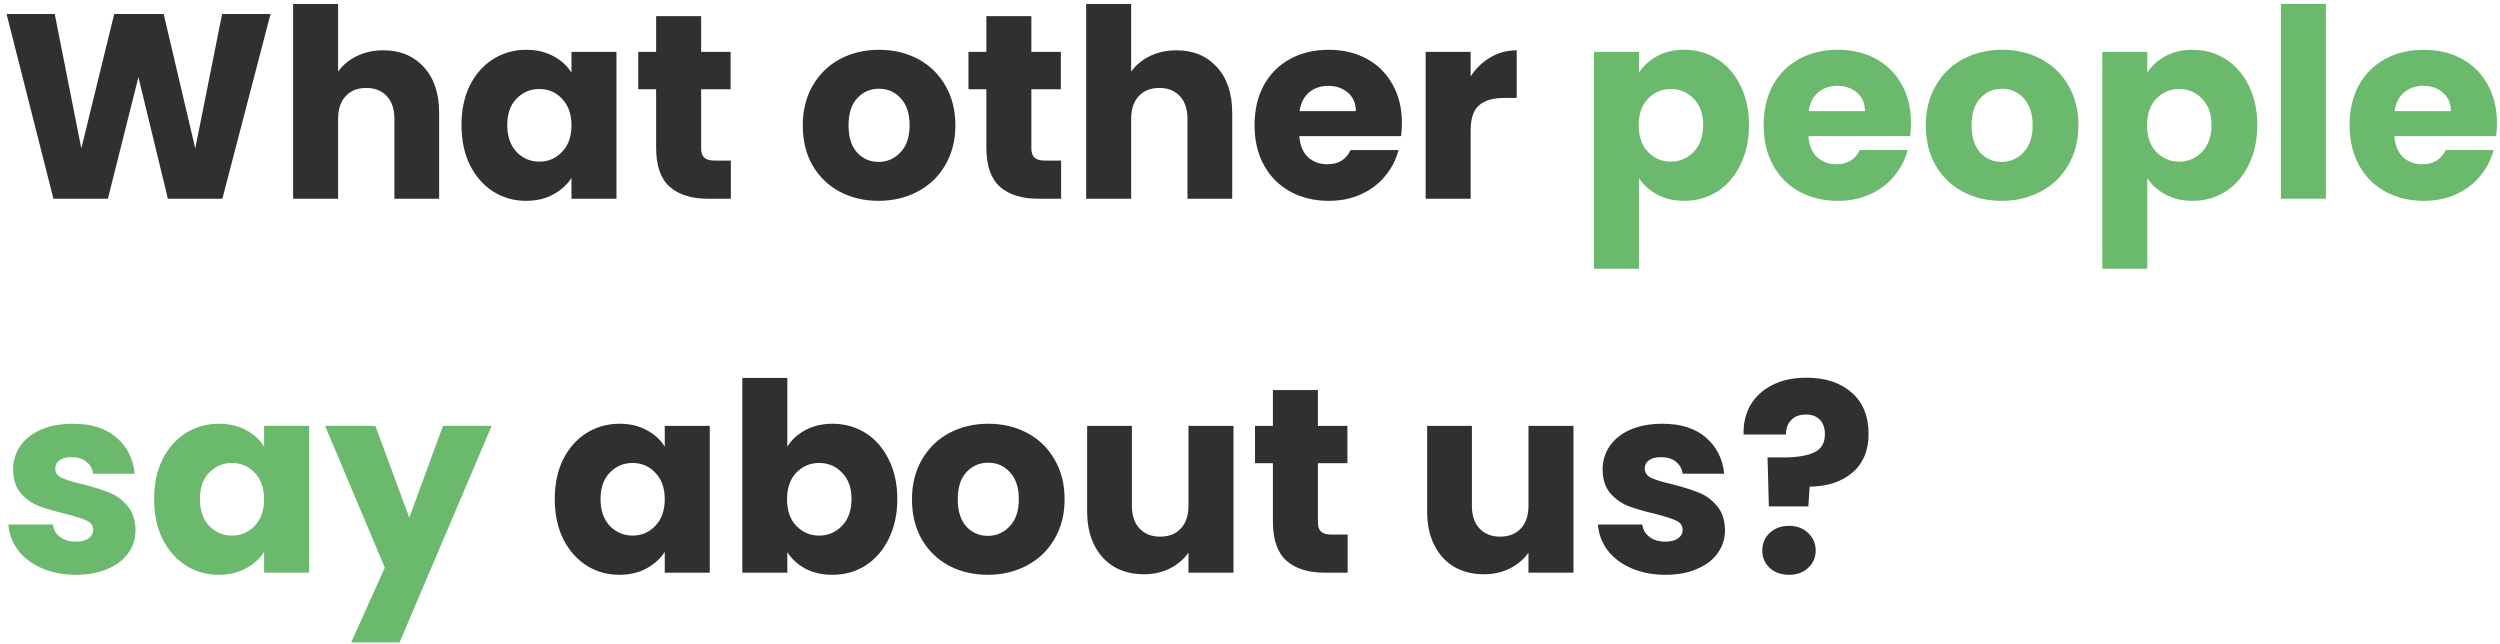
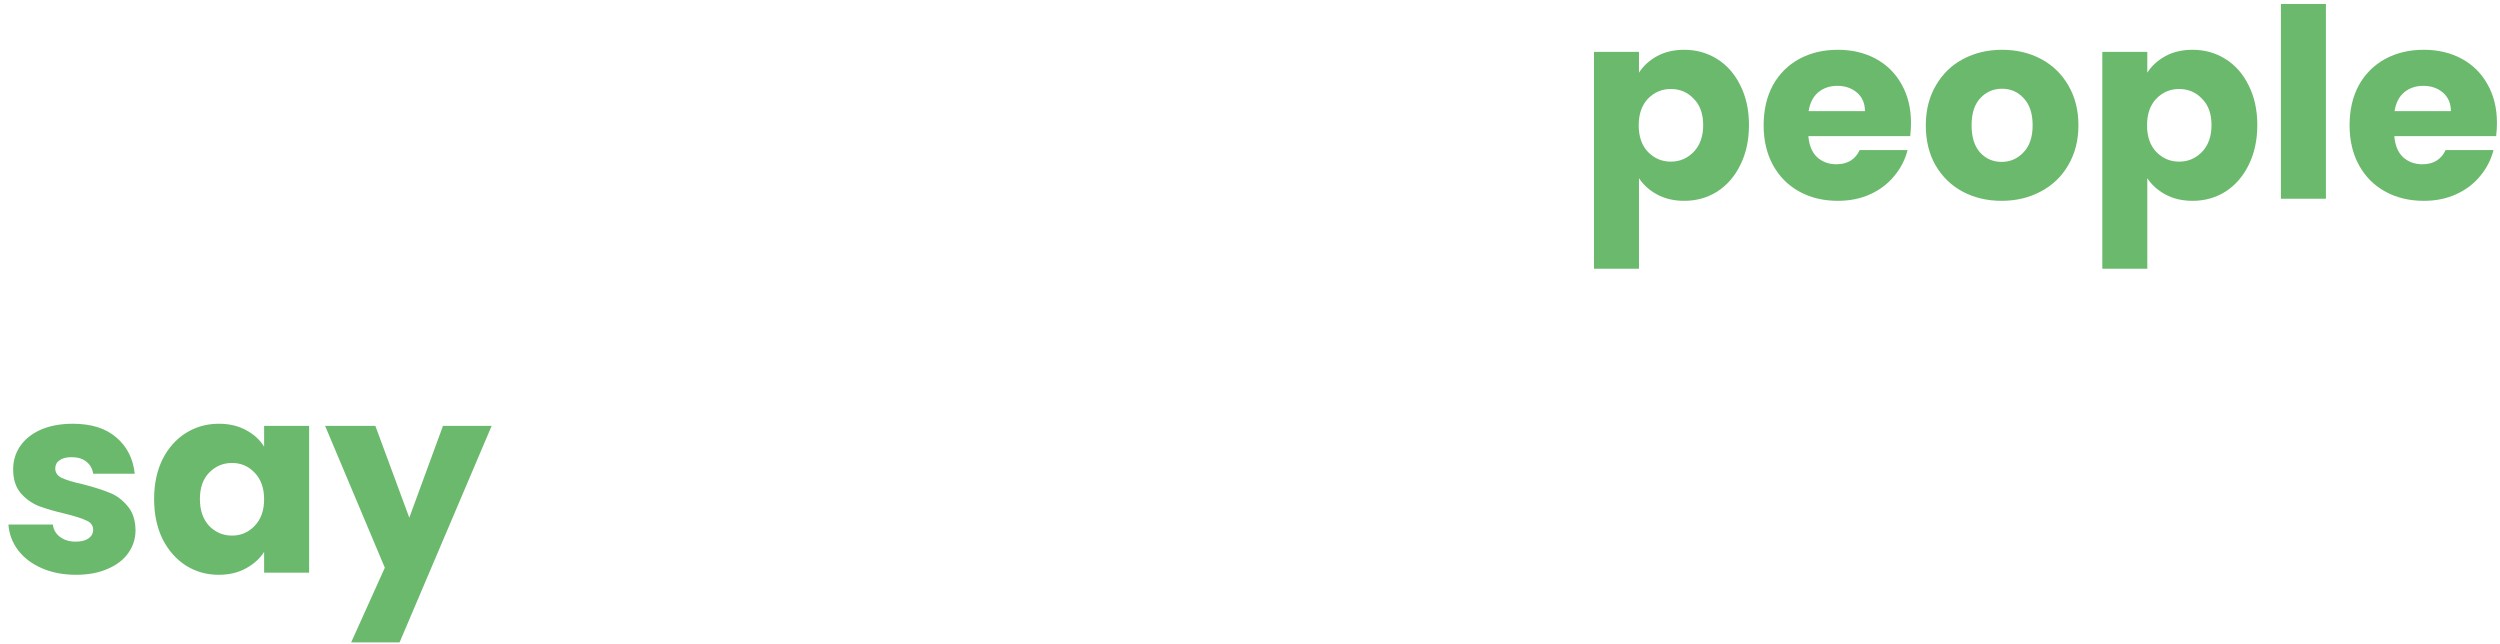
<svg xmlns="http://www.w3.org/2000/svg" width="361" height="93" viewBox="0 0 361 93" fill="none">
-   <path d="M39.064 2.021L32.11 28.697H24.244L19.988 11.141L15.58 28.697H7.714L0.95 2.021H7.904L11.742 21.439L16.492 2.021H23.636L28.196 21.439L32.072 2.021H39.064ZM55.357 7.265C57.789 7.265 59.739 8.076 61.209 9.697C62.678 11.293 63.413 13.497 63.413 16.309V28.697H56.953V17.183C56.953 15.765 56.586 14.663 55.851 13.877C55.116 13.092 54.128 12.699 52.887 12.699C51.645 12.699 50.657 13.092 49.923 13.877C49.188 14.663 48.821 15.765 48.821 17.183V28.697H42.323V0.577H48.821V10.343C49.48 9.406 50.379 8.659 51.519 8.101C52.659 7.544 53.938 7.265 55.357 7.265ZM66.636 18.057C66.636 15.879 67.042 13.966 67.852 12.319C68.688 10.673 69.816 9.406 71.234 8.519C72.653 7.633 74.236 7.189 75.984 7.189C77.479 7.189 78.784 7.493 79.898 8.101C81.038 8.709 81.912 9.507 82.52 10.495V7.493H89.018V28.697H82.52V25.695C81.887 26.683 81 27.481 79.86 28.089C78.746 28.697 77.441 29.001 75.946 29.001C74.224 29.001 72.653 28.558 71.234 27.671C69.816 26.759 68.688 25.48 67.852 23.833C67.042 22.161 66.636 20.236 66.636 18.057ZM82.52 18.095C82.52 16.474 82.064 15.195 81.152 14.257C80.266 13.32 79.176 12.851 77.884 12.851C76.592 12.851 75.49 13.32 74.578 14.257C73.692 15.169 73.248 16.436 73.248 18.057C73.248 19.679 73.692 20.971 74.578 21.933C75.49 22.871 76.592 23.339 77.884 23.339C79.176 23.339 80.266 22.871 81.152 21.933C82.064 20.996 82.52 19.717 82.52 18.095ZM105.537 23.187V28.697H102.231C99.875 28.697 98.039 28.127 96.721 26.987C95.404 25.822 94.745 23.935 94.745 21.325V12.889H92.161V7.493H94.745V2.325H101.243V7.493H105.499V12.889H101.243V21.401C101.243 22.035 101.395 22.491 101.699 22.769C102.003 23.048 102.51 23.187 103.219 23.187H105.537ZM126.862 29.001C124.784 29.001 122.91 28.558 121.238 27.671C119.591 26.785 118.286 25.518 117.324 23.871C116.386 22.225 115.918 20.299 115.918 18.095C115.918 15.917 116.399 14.004 117.362 12.357C118.324 10.685 119.642 9.406 121.314 8.519C122.986 7.633 124.86 7.189 126.938 7.189C129.015 7.189 130.89 7.633 132.562 8.519C134.234 9.406 135.551 10.685 136.514 12.357C137.476 14.004 137.958 15.917 137.958 18.095C137.958 20.274 137.464 22.199 136.476 23.871C135.513 25.518 134.183 26.785 132.486 27.671C130.814 28.558 128.939 29.001 126.862 29.001ZM126.862 23.377C128.103 23.377 129.154 22.921 130.016 22.009C130.902 21.097 131.346 19.793 131.346 18.095C131.346 16.398 130.915 15.093 130.054 14.181C129.218 13.269 128.179 12.813 126.938 12.813C125.671 12.813 124.62 13.269 123.784 14.181C122.948 15.068 122.53 16.373 122.53 18.095C122.53 19.793 122.935 21.097 123.746 22.009C124.582 22.921 125.62 23.377 126.862 23.377ZM153.223 23.187V28.697H149.917C147.561 28.697 145.724 28.127 144.407 26.987C143.089 25.822 142.431 23.935 142.431 21.325V12.889H139.847V7.493H142.431V2.325H148.929V7.493H153.185V12.889H148.929V21.401C148.929 22.035 149.081 22.491 149.385 22.769C149.689 23.048 150.195 23.187 150.905 23.187H153.223ZM169.876 7.265C172.308 7.265 174.259 8.076 175.728 9.697C177.198 11.293 177.932 13.497 177.932 16.309V28.697H171.472V17.183C171.472 15.765 171.105 14.663 170.37 13.877C169.636 13.092 168.648 12.699 167.406 12.699C166.165 12.699 165.177 13.092 164.442 13.877C163.708 14.663 163.34 15.765 163.34 17.183V28.697H156.842V0.577H163.34V10.343C163.999 9.406 164.898 8.659 166.038 8.101C167.178 7.544 168.458 7.265 169.876 7.265ZM202.436 17.753C202.436 18.361 202.398 18.995 202.322 19.653H187.616C187.717 20.971 188.135 21.984 188.87 22.693C189.63 23.377 190.554 23.719 191.644 23.719C193.265 23.719 194.392 23.035 195.026 21.667H201.942C201.587 23.061 200.941 24.315 200.004 25.429C199.092 26.544 197.939 27.418 196.546 28.051C195.152 28.685 193.594 29.001 191.872 29.001C189.794 29.001 187.945 28.558 186.324 27.671C184.702 26.785 183.436 25.518 182.524 23.871C181.612 22.225 181.156 20.299 181.156 18.095C181.156 15.891 181.599 13.966 182.486 12.319C183.398 10.673 184.664 9.406 186.286 8.519C187.907 7.633 189.769 7.189 191.872 7.189C193.924 7.189 195.748 7.62 197.344 8.481C198.94 9.343 200.181 10.571 201.068 12.167C201.98 13.763 202.436 15.625 202.436 17.753ZM195.786 16.043C195.786 14.929 195.406 14.042 194.646 13.383C193.886 12.725 192.936 12.395 191.796 12.395C190.706 12.395 189.782 12.712 189.022 13.345C188.287 13.979 187.831 14.878 187.654 16.043H195.786ZM212.362 11.027C213.122 9.862 214.072 8.95 215.212 8.291C216.352 7.607 217.618 7.265 219.012 7.265V14.143H217.226C215.604 14.143 214.388 14.498 213.578 15.207C212.767 15.891 212.362 17.107 212.362 18.855V28.697H205.864V7.493H212.362V11.027ZM80.107 72.057C80.107 69.879 80.512 67.966 81.323 66.319C82.159 64.673 83.286 63.406 84.705 62.519C86.124 61.633 87.707 61.189 89.455 61.189C90.95 61.189 92.254 61.493 93.369 62.101C94.509 62.709 95.383 63.507 95.991 64.495V61.493H102.489V82.697H95.991V79.695C95.358 80.683 94.471 81.481 93.331 82.089C92.216 82.697 90.912 83.001 89.417 83.001C87.694 83.001 86.124 82.558 84.705 81.671C83.286 80.759 82.159 79.48 81.323 77.833C80.512 76.161 80.107 74.236 80.107 72.057ZM95.991 72.095C95.991 70.474 95.535 69.195 94.623 68.257C93.736 67.32 92.647 66.851 91.355 66.851C90.063 66.851 88.961 67.32 88.049 68.257C87.162 69.169 86.719 70.436 86.719 72.057C86.719 73.679 87.162 74.971 88.049 75.933C88.961 76.871 90.063 77.339 91.355 77.339C92.647 77.339 93.736 76.871 94.623 75.933C95.535 74.996 95.991 73.717 95.991 72.095ZM113.688 64.495C114.296 63.507 115.17 62.709 116.31 62.101C117.45 61.493 118.755 61.189 120.224 61.189C121.972 61.189 123.555 61.633 124.974 62.519C126.393 63.406 127.507 64.673 128.318 66.319C129.154 67.966 129.572 69.879 129.572 72.057C129.572 74.236 129.154 76.161 128.318 77.833C127.507 79.48 126.393 80.759 124.974 81.671C123.555 82.558 121.972 83.001 120.224 83.001C118.729 83.001 117.425 82.71 116.31 82.127C115.195 81.519 114.321 80.721 113.688 79.733V82.697H107.19V54.577H113.688V64.495ZM122.96 72.057C122.96 70.436 122.504 69.169 121.592 68.257C120.705 67.32 119.603 66.851 118.286 66.851C116.994 66.851 115.892 67.32 114.98 68.257C114.093 69.195 113.65 70.474 113.65 72.095C113.65 73.717 114.093 74.996 114.98 75.933C115.892 76.871 116.994 77.339 118.286 77.339C119.578 77.339 120.68 76.871 121.592 75.933C122.504 74.971 122.96 73.679 122.96 72.057ZM142.633 83.001C140.556 83.001 138.681 82.558 137.009 81.671C135.362 80.785 134.058 79.518 133.095 77.871C132.158 76.225 131.689 74.299 131.689 72.095C131.689 69.917 132.17 68.004 133.133 66.357C134.096 64.685 135.413 63.406 137.085 62.519C138.757 61.633 140.632 61.189 142.709 61.189C144.786 61.189 146.661 61.633 148.333 62.519C150.005 63.406 151.322 64.685 152.285 66.357C153.248 68.004 153.729 69.917 153.729 72.095C153.729 74.274 153.235 76.199 152.247 77.871C151.284 79.518 149.954 80.785 148.257 81.671C146.585 82.558 144.71 83.001 142.633 83.001ZM142.633 77.377C143.874 77.377 144.926 76.921 145.787 76.009C146.674 75.097 147.117 73.793 147.117 72.095C147.117 70.398 146.686 69.093 145.825 68.181C144.989 67.269 143.95 66.813 142.709 66.813C141.442 66.813 140.391 67.269 139.555 68.181C138.719 69.068 138.301 70.373 138.301 72.095C138.301 73.793 138.706 75.097 139.517 76.009C140.353 76.921 141.392 77.377 142.633 77.377ZM178.114 61.493V82.697H171.616V79.809C170.958 80.747 170.058 81.507 168.918 82.089C167.804 82.647 166.562 82.925 165.194 82.925C163.573 82.925 162.142 82.571 160.9 81.861C159.659 81.127 158.696 80.075 158.012 78.707C157.328 77.339 156.986 75.731 156.986 73.881V61.493H163.446V73.007C163.446 74.426 163.814 75.528 164.548 76.313C165.283 77.099 166.271 77.491 167.512 77.491C168.779 77.491 169.78 77.099 170.514 76.313C171.249 75.528 171.616 74.426 171.616 73.007V61.493H178.114ZM194.6 77.187V82.697H191.294C188.938 82.697 187.101 82.127 185.784 80.987C184.466 79.822 183.808 77.935 183.808 75.325V66.889H181.224V61.493H183.808V56.325H190.306V61.493H194.562V66.889H190.306V75.401C190.306 76.035 190.458 76.491 190.762 76.769C191.066 77.048 191.572 77.187 192.282 77.187H194.6ZM227.21 61.493V82.697H220.712V79.809C220.053 80.747 219.154 81.507 218.014 82.089C216.899 82.647 215.658 82.925 214.29 82.925C212.669 82.925 211.237 82.571 209.996 81.861C208.755 81.127 207.792 80.075 207.108 78.707C206.424 77.339 206.082 75.731 206.082 73.881V61.493H212.542V73.007C212.542 74.426 212.909 75.528 213.644 76.313C214.379 77.099 215.367 77.491 216.608 77.491C217.875 77.491 218.875 77.099 219.61 76.313C220.345 75.528 220.712 74.426 220.712 73.007V61.493H227.21ZM240.503 83.001C238.654 83.001 237.007 82.685 235.563 82.051C234.119 81.418 232.979 80.557 232.143 79.467C231.307 78.353 230.839 77.111 230.737 75.743H237.159C237.235 76.478 237.577 77.073 238.185 77.529C238.793 77.985 239.541 78.213 240.427 78.213C241.238 78.213 241.859 78.061 242.289 77.757C242.745 77.428 242.973 77.01 242.973 76.503C242.973 75.895 242.657 75.452 242.023 75.173C241.39 74.869 240.364 74.54 238.945 74.185C237.425 73.831 236.159 73.463 235.145 73.083C234.132 72.678 233.258 72.057 232.523 71.221C231.789 70.36 231.421 69.207 231.421 67.763C231.421 66.547 231.751 65.445 232.409 64.457C233.093 63.444 234.081 62.646 235.373 62.063C236.691 61.481 238.249 61.189 240.047 61.189C242.707 61.189 244.797 61.848 246.317 63.165C247.863 64.483 248.749 66.231 248.977 68.409H242.973C242.872 67.675 242.543 67.092 241.985 66.661C241.453 66.231 240.744 66.015 239.857 66.015C239.097 66.015 238.515 66.167 238.109 66.471C237.704 66.75 237.501 67.143 237.501 67.649C237.501 68.257 237.818 68.713 238.451 69.017C239.11 69.321 240.123 69.625 241.491 69.929C243.062 70.335 244.341 70.74 245.329 71.145C246.317 71.525 247.179 72.159 247.913 73.045C248.673 73.907 249.066 75.072 249.091 76.541C249.091 77.783 248.737 78.897 248.027 79.885C247.343 80.848 246.343 81.608 245.025 82.165C243.733 82.723 242.226 83.001 240.503 83.001ZM260.857 54.539C263.568 54.539 265.734 55.249 267.355 56.667C269.002 58.086 269.825 60.087 269.825 62.671C269.825 65.053 269.04 66.915 267.469 68.257C265.924 69.575 263.872 70.246 261.313 70.271L261.123 73.121H255.423L255.233 66.053H257.513C259.464 66.053 260.946 65.813 261.959 65.331C262.998 64.85 263.517 63.976 263.517 62.709C263.517 61.823 263.276 61.126 262.795 60.619C262.314 60.113 261.642 59.859 260.781 59.859C259.869 59.859 259.16 60.125 258.653 60.657C258.146 61.164 257.893 61.861 257.893 62.747H251.775C251.724 61.202 252.041 59.809 252.725 58.567C253.434 57.326 254.473 56.351 255.841 55.641C257.234 54.907 258.906 54.539 260.857 54.539ZM258.349 83.001C257.209 83.001 256.272 82.672 255.537 82.013C254.828 81.329 254.473 80.493 254.473 79.505C254.473 78.492 254.828 77.643 255.537 76.959C256.272 76.275 257.209 75.933 258.349 75.933C259.464 75.933 260.376 76.275 261.085 76.959C261.82 77.643 262.187 78.492 262.187 79.505C262.187 80.493 261.82 81.329 261.085 82.013C260.376 82.672 259.464 83.001 258.349 83.001Z" fill="#303030" />
  <path d="M236.668 10.495C237.302 9.507 238.176 8.709 239.29 8.101C240.405 7.493 241.71 7.189 243.204 7.189C244.952 7.189 246.536 7.633 247.954 8.519C249.373 9.406 250.488 10.673 251.298 12.319C252.134 13.966 252.552 15.879 252.552 18.057C252.552 20.236 252.134 22.161 251.298 23.833C250.488 25.48 249.373 26.759 247.954 27.671C246.536 28.558 244.952 29.001 243.204 29.001C241.735 29.001 240.43 28.697 239.29 28.089C238.176 27.481 237.302 26.696 236.668 25.733V38.805H230.17V7.493H236.668V10.495ZM245.94 18.057C245.94 16.436 245.484 15.169 244.572 14.257C243.686 13.32 242.584 12.851 241.266 12.851C239.974 12.851 238.872 13.32 237.96 14.257C237.074 15.195 236.63 16.474 236.63 18.095C236.63 19.717 237.074 20.996 237.96 21.933C238.872 22.871 239.974 23.339 241.266 23.339C242.558 23.339 243.66 22.871 244.572 21.933C245.484 20.971 245.94 19.679 245.94 18.057ZM275.949 17.753C275.949 18.361 275.911 18.995 275.835 19.653H261.129C261.231 20.971 261.649 21.984 262.383 22.693C263.143 23.377 264.068 23.719 265.157 23.719C266.779 23.719 267.906 23.035 268.539 21.667H275.455C275.101 23.061 274.455 24.315 273.517 25.429C272.605 26.544 271.453 27.418 270.059 28.051C268.666 28.685 267.108 29.001 265.385 29.001C263.308 29.001 261.459 28.558 259.837 27.671C258.216 26.785 256.949 25.518 256.037 23.871C255.125 22.225 254.669 20.299 254.669 18.095C254.669 15.891 255.113 13.966 255.999 12.319C256.911 10.673 258.178 9.406 259.799 8.519C261.421 7.633 263.283 7.189 265.385 7.189C267.437 7.189 269.261 7.62 270.857 8.481C272.453 9.343 273.695 10.571 274.581 12.167C275.493 13.763 275.949 15.625 275.949 17.753ZM269.299 16.043C269.299 14.929 268.919 14.042 268.159 13.383C267.399 12.725 266.449 12.395 265.309 12.395C264.22 12.395 263.295 12.712 262.535 13.345C261.801 13.979 261.345 14.878 261.167 16.043H269.299ZM289.029 29.001C286.952 29.001 285.077 28.558 283.405 27.671C281.759 26.785 280.454 25.518 279.491 23.871C278.554 22.225 278.085 20.299 278.085 18.095C278.085 15.917 278.567 14.004 279.529 12.357C280.492 10.685 281.809 9.406 283.481 8.519C285.153 7.633 287.028 7.189 289.105 7.189C291.183 7.189 293.057 7.633 294.729 8.519C296.401 9.406 297.719 10.685 298.681 12.357C299.644 14.004 300.125 15.917 300.125 18.095C300.125 20.274 299.631 22.199 298.643 23.871C297.681 25.518 296.351 26.785 294.653 27.671C292.981 28.558 291.107 29.001 289.029 29.001ZM289.029 23.377C290.271 23.377 291.322 22.921 292.183 22.009C293.07 21.097 293.513 19.793 293.513 18.095C293.513 16.398 293.083 15.093 292.221 14.181C291.385 13.269 290.347 12.813 289.105 12.813C287.839 12.813 286.787 13.269 285.951 14.181C285.115 15.068 284.697 16.373 284.697 18.095C284.697 19.793 285.103 21.097 285.913 22.009C286.749 22.921 287.788 23.377 289.029 23.377ZM310.071 10.495C310.704 9.507 311.578 8.709 312.693 8.101C313.807 7.493 315.112 7.189 316.607 7.189C318.355 7.189 319.938 7.633 321.357 8.519C322.775 9.406 323.89 10.673 324.701 12.319C325.537 13.966 325.955 15.879 325.955 18.057C325.955 20.236 325.537 22.161 324.701 23.833C323.89 25.48 322.775 26.759 321.357 27.671C319.938 28.558 318.355 29.001 316.607 29.001C315.137 29.001 313.833 28.697 312.693 28.089C311.578 27.481 310.704 26.696 310.071 25.733V38.805H303.573V7.493H310.071V10.495ZM319.343 18.057C319.343 16.436 318.887 15.169 317.975 14.257C317.088 13.32 315.986 12.851 314.669 12.851C313.377 12.851 312.275 13.32 311.363 14.257C310.476 15.195 310.033 16.474 310.033 18.095C310.033 19.717 310.476 20.996 311.363 21.933C312.275 22.871 313.377 23.339 314.669 23.339C315.961 23.339 317.063 22.871 317.975 21.933C318.887 20.971 319.343 19.679 319.343 18.057ZM335.862 0.577V28.697H329.364V0.577H335.862ZM360.559 17.753C360.559 18.361 360.521 18.995 360.445 19.653H345.739C345.84 20.971 346.258 21.984 346.993 22.693C347.753 23.377 348.678 23.719 349.767 23.719C351.388 23.719 352.516 23.035 353.149 21.667H360.065C359.71 23.061 359.064 24.315 358.127 25.429C357.215 26.544 356.062 27.418 354.669 28.051C353.276 28.685 351.718 29.001 349.995 29.001C347.918 29.001 346.068 28.558 344.447 27.671C342.826 26.785 341.559 25.518 340.647 23.871C339.735 22.225 339.279 20.299 339.279 18.095C339.279 15.891 339.722 13.966 340.609 12.319C341.521 10.673 342.788 9.406 344.409 8.519C346.03 7.633 347.892 7.189 349.995 7.189C352.047 7.189 353.871 7.62 355.467 8.481C357.063 9.343 358.304 10.571 359.191 12.167C360.103 13.763 360.559 15.625 360.559 17.753ZM353.909 16.043C353.909 14.929 353.529 14.042 352.769 13.383C352.009 12.725 351.059 12.395 349.919 12.395C348.83 12.395 347.905 12.712 347.145 13.345C346.41 13.979 345.954 14.878 345.777 16.043H353.909ZM10.982 83.001C9.133 83.001 7.486 82.685 6.042 82.051C4.598 81.418 3.458 80.557 2.622 79.467C1.786 78.353 1.317 77.111 1.216 75.743H7.638C7.714 76.478 8.056 77.073 8.664 77.529C9.272 77.985 10.019 78.213 10.906 78.213C11.717 78.213 12.337 78.061 12.768 77.757C13.224 77.428 13.452 77.01 13.452 76.503C13.452 75.895 13.135 75.452 12.502 75.173C11.869 74.869 10.843 74.54 9.424 74.185C7.904 73.831 6.637 73.463 5.624 73.083C4.611 72.678 3.737 72.057 3.002 71.221C2.267 70.36 1.9 69.207 1.9 67.763C1.9 66.547 2.229 65.445 2.888 64.457C3.572 63.444 4.56 62.646 5.852 62.063C7.169 61.481 8.727 61.189 10.526 61.189C13.186 61.189 15.276 61.848 16.796 63.165C18.341 64.483 19.228 66.231 19.456 68.409H13.452C13.351 67.675 13.021 67.092 12.464 66.661C11.932 66.231 11.223 66.015 10.336 66.015C9.576 66.015 8.993 66.167 8.588 66.471C8.183 66.75 7.98 67.143 7.98 67.649C7.98 68.257 8.297 68.713 8.93 69.017C9.589 69.321 10.602 69.625 11.97 69.929C13.541 70.335 14.82 70.74 15.808 71.145C16.796 71.525 17.657 72.159 18.392 73.045C19.152 73.907 19.545 75.072 19.57 76.541C19.57 77.783 19.215 78.897 18.506 79.885C17.822 80.848 16.821 81.608 15.504 82.165C14.212 82.723 12.705 83.001 10.982 83.001ZM22.253 72.057C22.253 69.879 22.659 67.966 23.47 66.319C24.305 64.673 25.433 63.406 26.852 62.519C28.27 61.633 29.854 61.189 31.602 61.189C33.096 61.189 34.401 61.493 35.516 62.101C36.656 62.709 37.529 63.507 38.138 64.495V61.493H44.636V82.697H38.138V79.695C37.504 80.683 36.617 81.481 35.477 82.089C34.363 82.697 33.058 83.001 31.564 83.001C29.841 83.001 28.27 82.558 26.852 81.671C25.433 80.759 24.305 79.48 23.47 77.833C22.659 76.161 22.253 74.236 22.253 72.057ZM38.138 72.095C38.138 70.474 37.681 69.195 36.77 68.257C35.883 67.32 34.794 66.851 33.502 66.851C32.209 66.851 31.108 67.32 30.195 68.257C29.309 69.169 28.866 70.436 28.866 72.057C28.866 73.679 29.309 74.971 30.195 75.933C31.108 76.871 32.209 77.339 33.502 77.339C34.794 77.339 35.883 76.871 36.77 75.933C37.681 74.996 38.138 73.717 38.138 72.095ZM70.996 61.493L57.697 92.767H50.705L55.569 81.975L46.943 61.493H54.2L59.102 74.755L63.967 61.493H70.996Z" fill="#6BB96D" />
</svg>